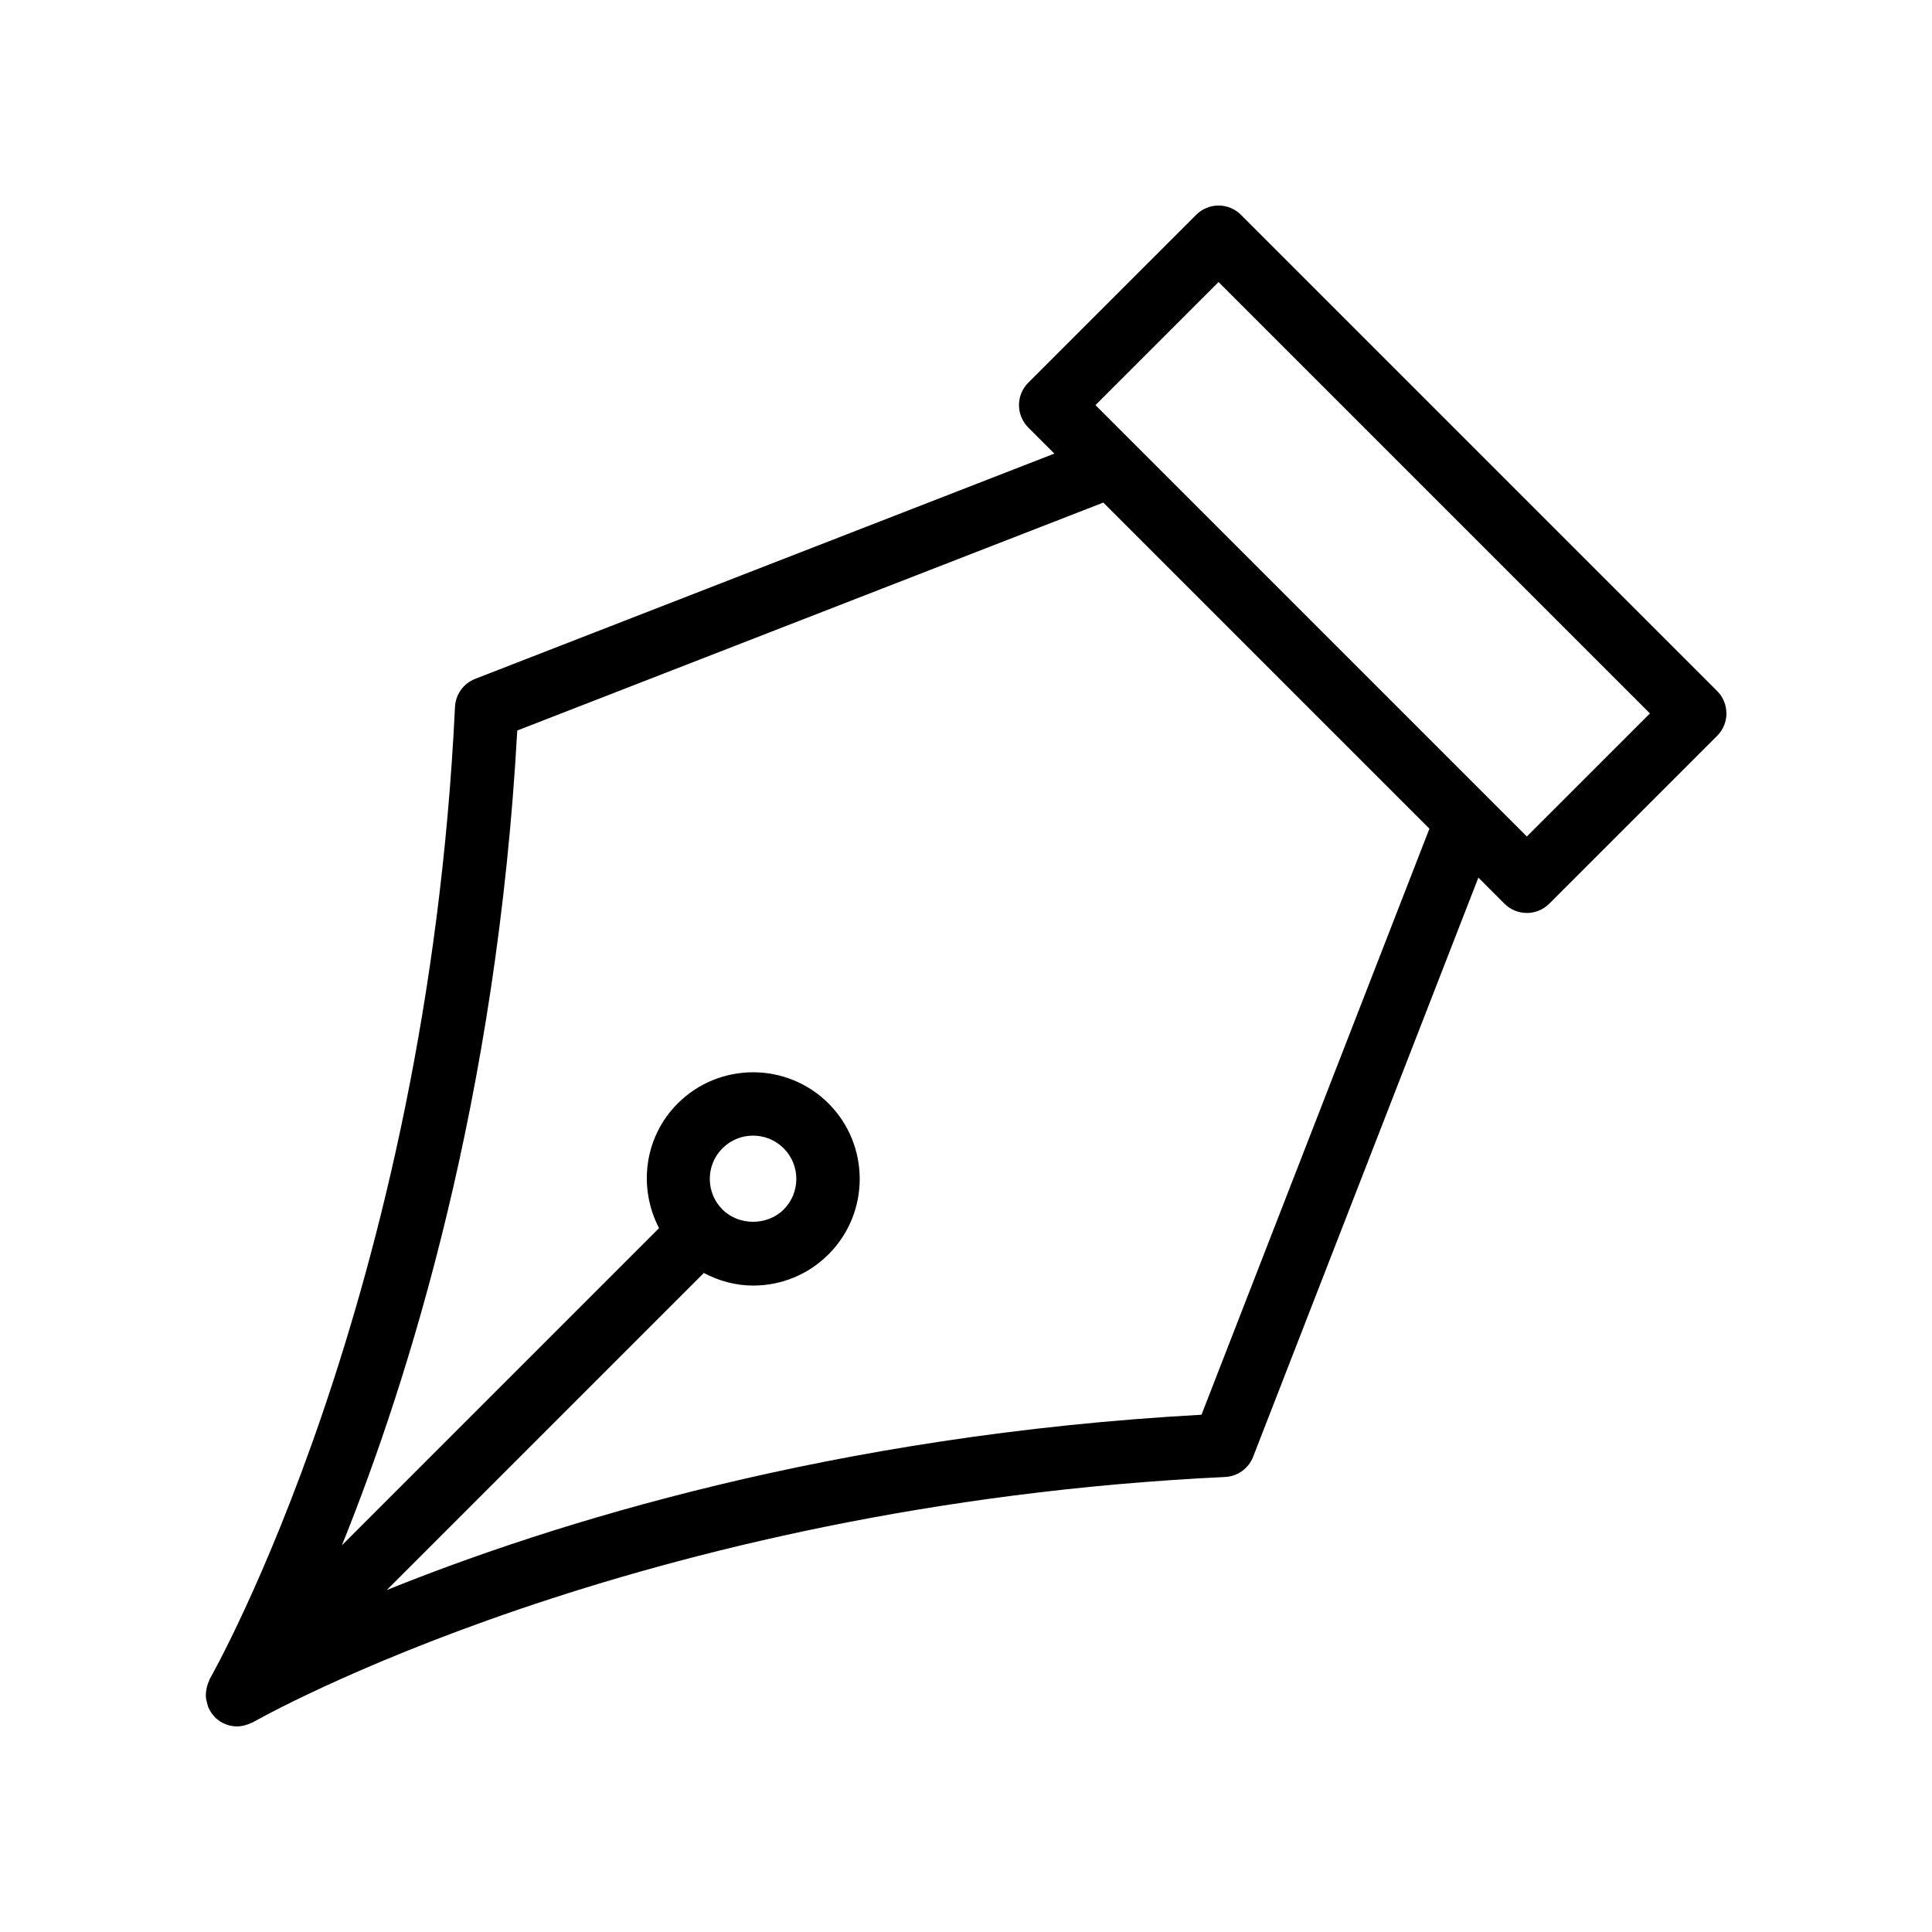
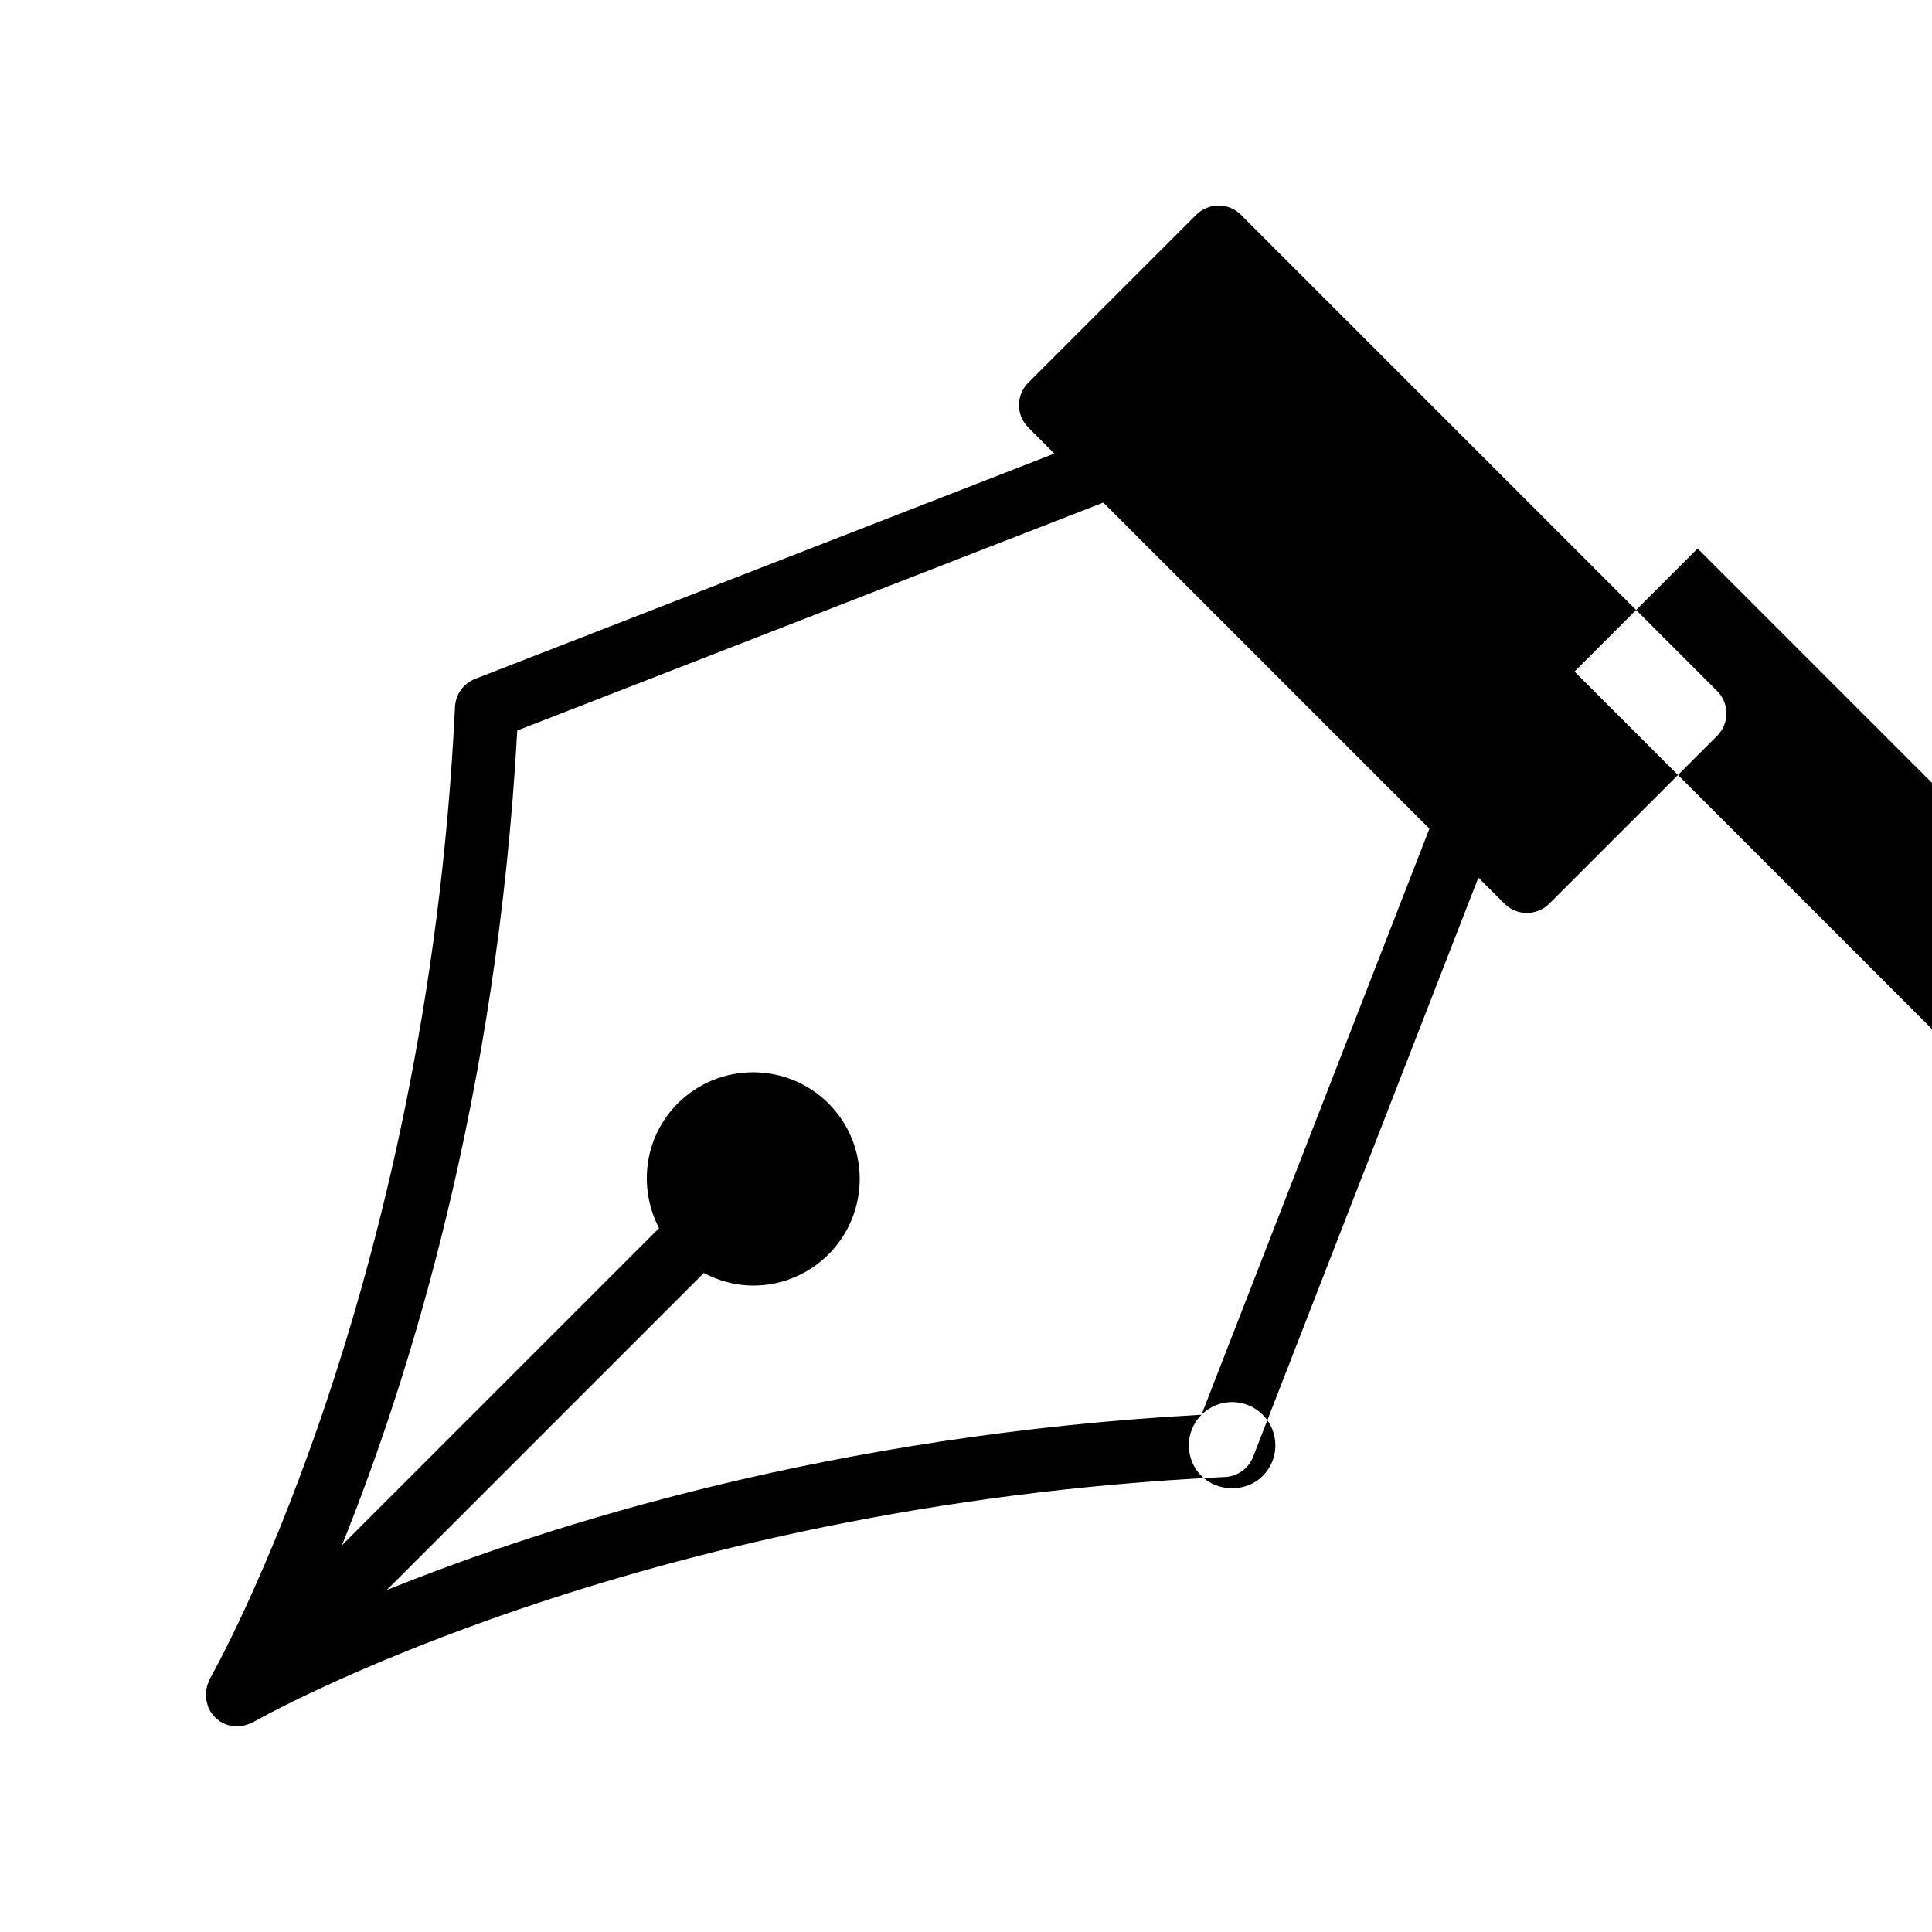
<svg xmlns="http://www.w3.org/2000/svg" fill="#000000" width="800px" height="800px" version="1.1" viewBox="144 144 512 512">
-   <path d="m601.52 333.06c0-2.227-0.887-4.363-2.461-5.938l-126.19-126.19c-3.281-3.281-8.594-3.281-11.875 0l-44.492 44.488c-1.574 1.574-2.461 3.711-2.461 5.938s0.887 4.363 2.461 5.938l6.914 6.914-153.49 59.695c-3.09 1.207-5.188 4.113-5.348 7.426-7.457 156.45-64.402 256.59-64.977 257.59-0.113 0.195-0.137 0.418-0.234 0.621-0.176 0.367-0.297 0.727-0.418 1.109-0.188 0.605-0.305 1.199-0.355 1.82-0.031 0.387-0.059 0.75-0.035 1.137 0.039 0.656 0.184 1.277 0.371 1.91 0.102 0.336 0.156 0.672 0.301 0.996 0.387 0.875 0.91 1.691 1.602 2.41 0.039 0.043 0.051 0.098 0.094 0.141 1.645 1.641 3.793 2.461 5.941 2.461 0.016 0 0.031-0.008 0.047-0.008 0.926-0.004 1.836-0.219 2.731-0.531 0.246-0.086 0.477-0.184 0.715-0.297 0.234-0.109 0.484-0.164 0.715-0.297 0.992-0.574 101.14-57.52 257.59-64.977 3.312-0.16 6.223-2.254 7.422-5.348l59.695-153.49 6.91 6.91c1.641 1.641 3.789 2.461 5.938 2.461 2.148 0 4.297-0.82 5.938-2.461l44.492-44.488c1.578-1.57 2.465-3.707 2.465-5.934zm-139.11 185.86c-97.566 5.371-172.16 28.805-215.92 46.465l84.031-84.031c4 2.102 8.414 3.336 13.062 3.336 7.547 0 14.648-2.941 19.988-8.281h0.004c11.012-11.02 11.012-28.953-0.004-39.98-11.039-11.02-28.961-11.016-39.977 0.004-8.941 8.941-10.5 22.379-4.938 33.039l-84.043 84.043c17.66-43.758 41.094-118.36 46.465-215.92l155.31-60.406 86.422 86.422zm-126.95-70.613c2.238-2.234 5.176-3.356 8.113-3.356s5.875 1.121 8.109 3.356c4.473 4.473 4.473 11.754 0.004 16.227-4.344 4.344-11.895 4.332-16.227 0-4.473-4.473-4.473-11.754 0-16.227zm213.17-82.629-10.059-10.059c-0.004-0.004-0.008-0.012-0.012-0.016l-94.168-94.168c-0.004-0.004-0.012-0.008-0.016-0.012l-10.062-10.062 32.621-32.617 114.32 114.32z" />
+   <path d="m601.52 333.06c0-2.227-0.887-4.363-2.461-5.938l-126.19-126.19c-3.281-3.281-8.594-3.281-11.875 0l-44.492 44.488c-1.574 1.574-2.461 3.711-2.461 5.938s0.887 4.363 2.461 5.938l6.914 6.914-153.49 59.695c-3.09 1.207-5.188 4.113-5.348 7.426-7.457 156.45-64.402 256.59-64.977 257.59-0.113 0.195-0.137 0.418-0.234 0.621-0.176 0.367-0.297 0.727-0.418 1.109-0.188 0.605-0.305 1.199-0.355 1.82-0.031 0.387-0.059 0.75-0.035 1.137 0.039 0.656 0.184 1.277 0.371 1.91 0.102 0.336 0.156 0.672 0.301 0.996 0.387 0.875 0.91 1.691 1.602 2.41 0.039 0.043 0.051 0.098 0.094 0.141 1.645 1.641 3.793 2.461 5.941 2.461 0.016 0 0.031-0.008 0.047-0.008 0.926-0.004 1.836-0.219 2.731-0.531 0.246-0.086 0.477-0.184 0.715-0.297 0.234-0.109 0.484-0.164 0.715-0.297 0.992-0.574 101.14-57.52 257.59-64.977 3.312-0.16 6.223-2.254 7.422-5.348l59.695-153.49 6.91 6.91c1.641 1.641 3.789 2.461 5.938 2.461 2.148 0 4.297-0.82 5.938-2.461l44.492-44.488c1.578-1.57 2.465-3.707 2.465-5.934zm-139.11 185.86c-97.566 5.371-172.16 28.805-215.92 46.465l84.031-84.031c4 2.102 8.414 3.336 13.062 3.336 7.547 0 14.648-2.941 19.988-8.281h0.004c11.012-11.02 11.012-28.953-0.004-39.98-11.039-11.02-28.961-11.016-39.977 0.004-8.941 8.941-10.5 22.379-4.938 33.039l-84.043 84.043c17.66-43.758 41.094-118.36 46.465-215.92l155.31-60.406 86.422 86.422zc2.238-2.234 5.176-3.356 8.113-3.356s5.875 1.121 8.109 3.356c4.473 4.473 4.473 11.754 0.004 16.227-4.344 4.344-11.895 4.332-16.227 0-4.473-4.473-4.473-11.754 0-16.227zm213.17-82.629-10.059-10.059c-0.004-0.004-0.008-0.012-0.012-0.016l-94.168-94.168c-0.004-0.004-0.012-0.008-0.016-0.012l-10.062-10.062 32.621-32.617 114.32 114.32z" />
</svg>